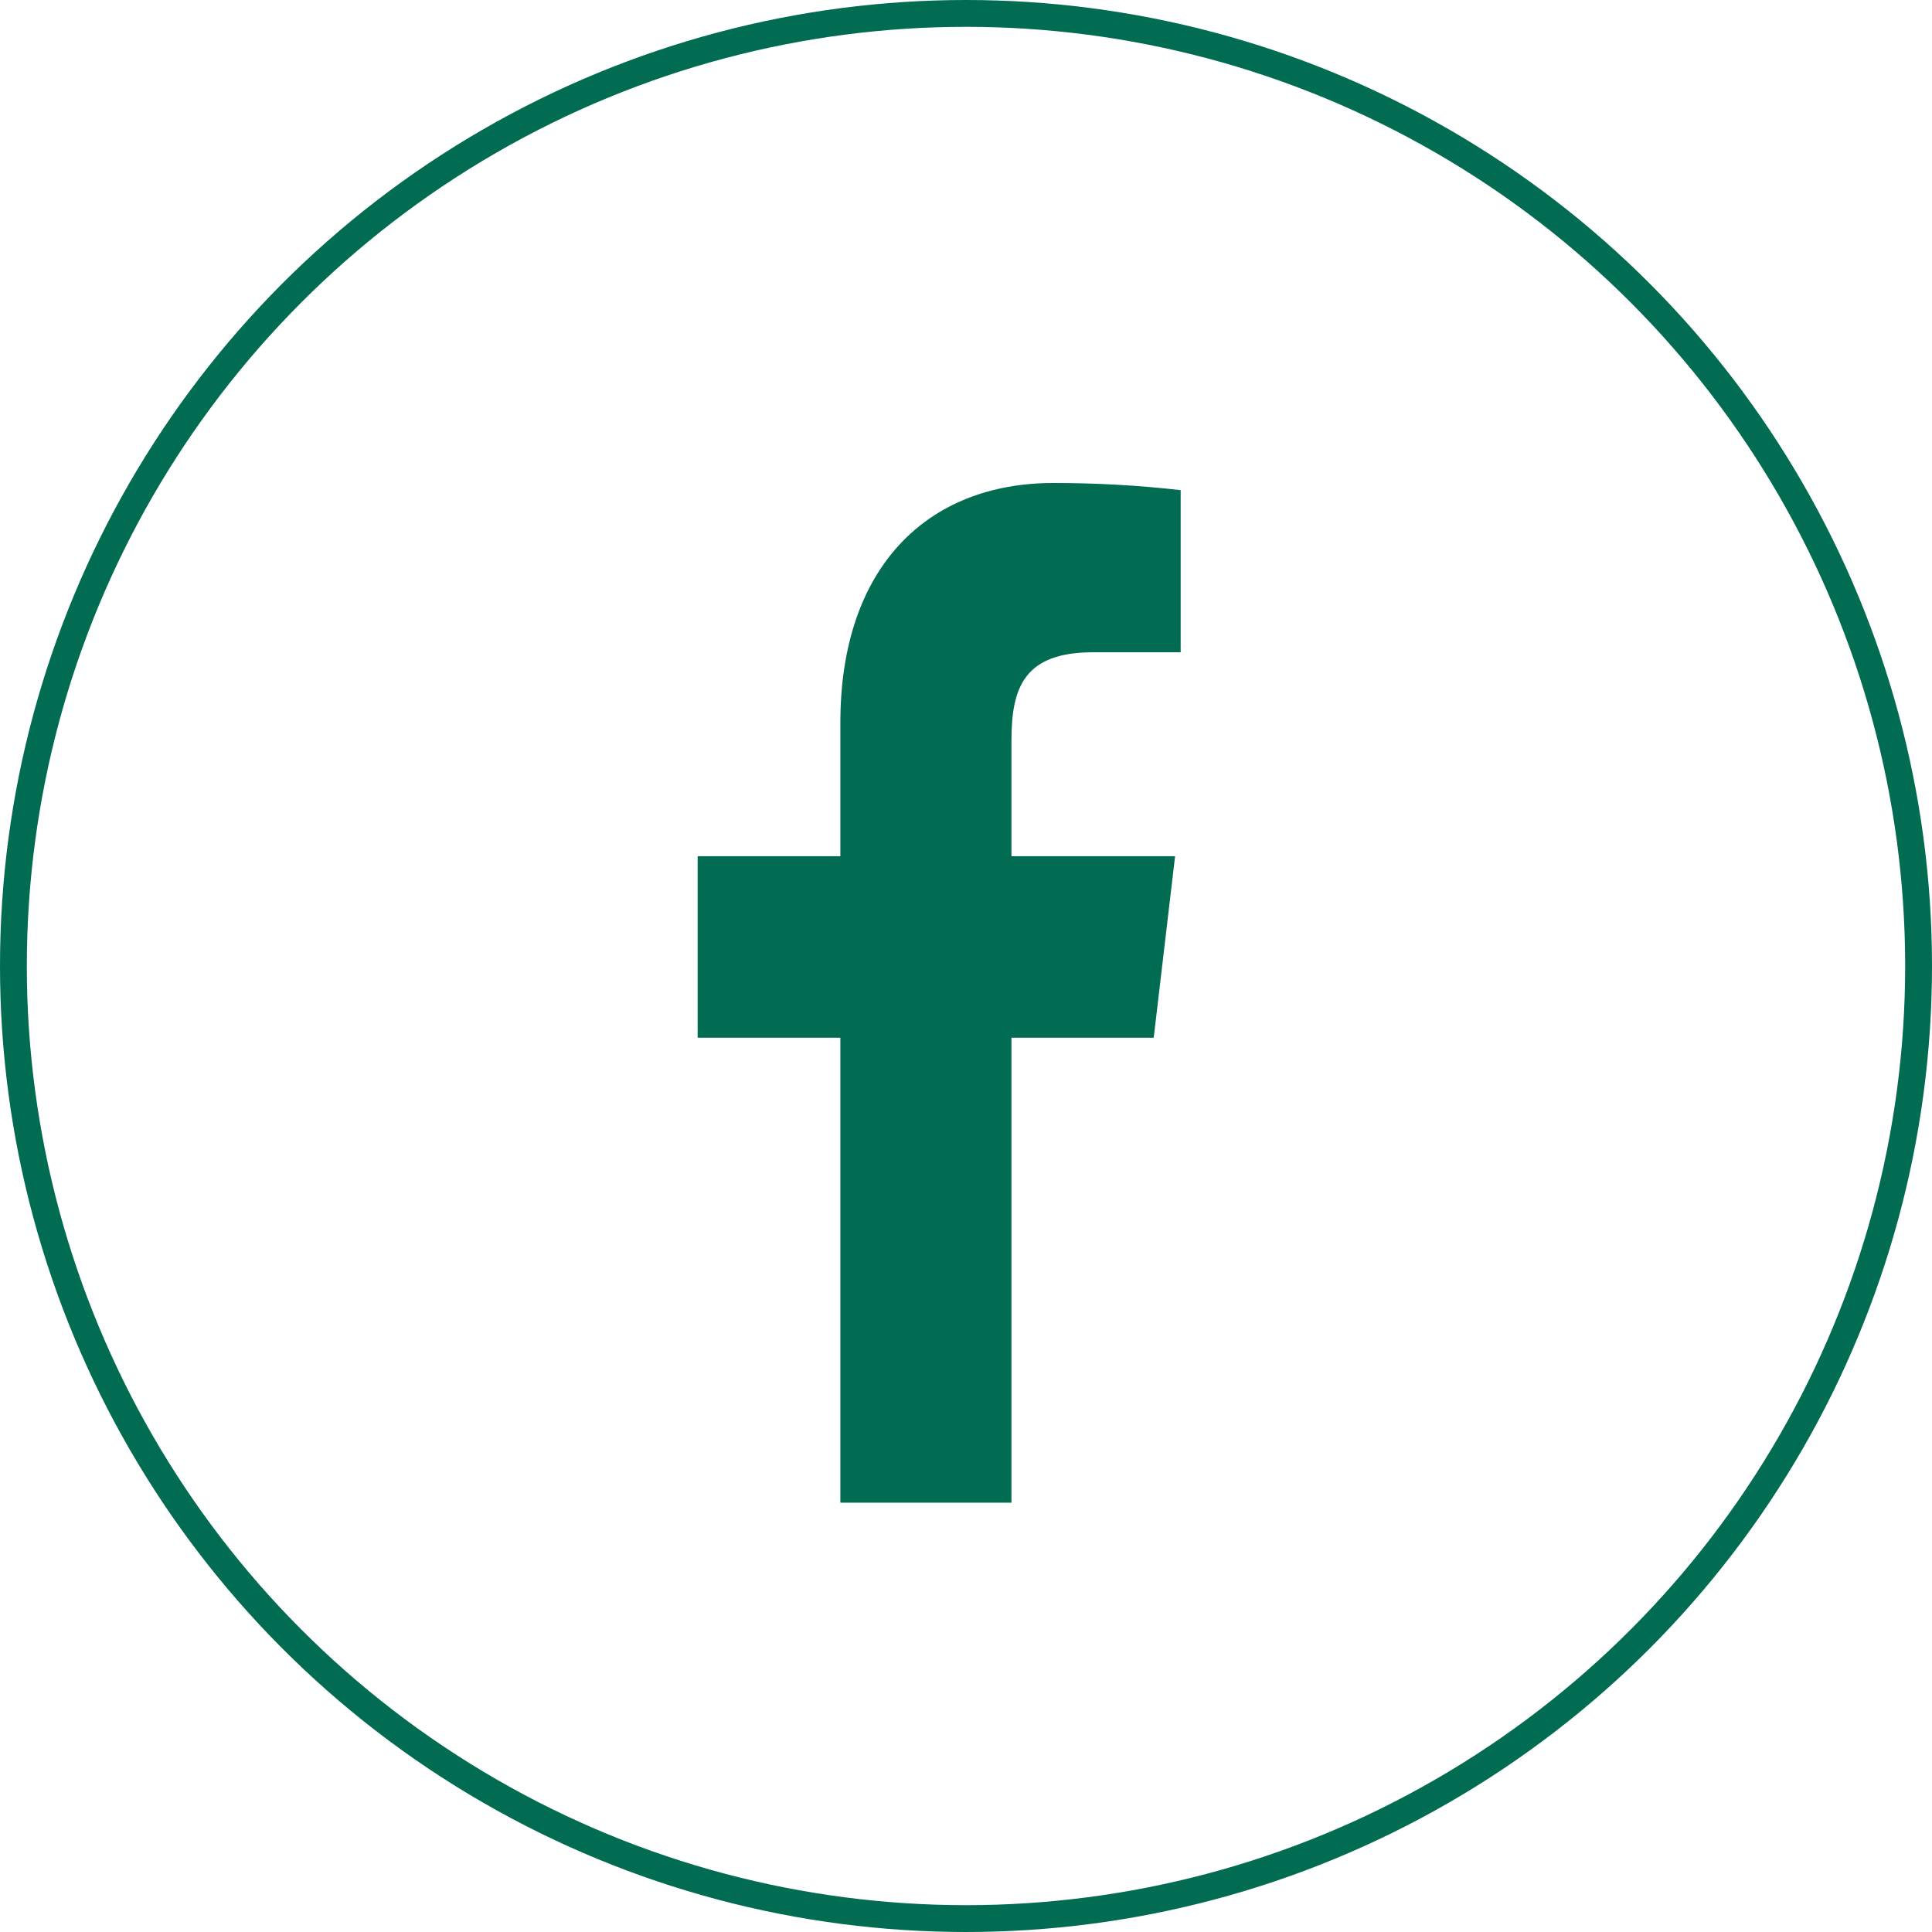
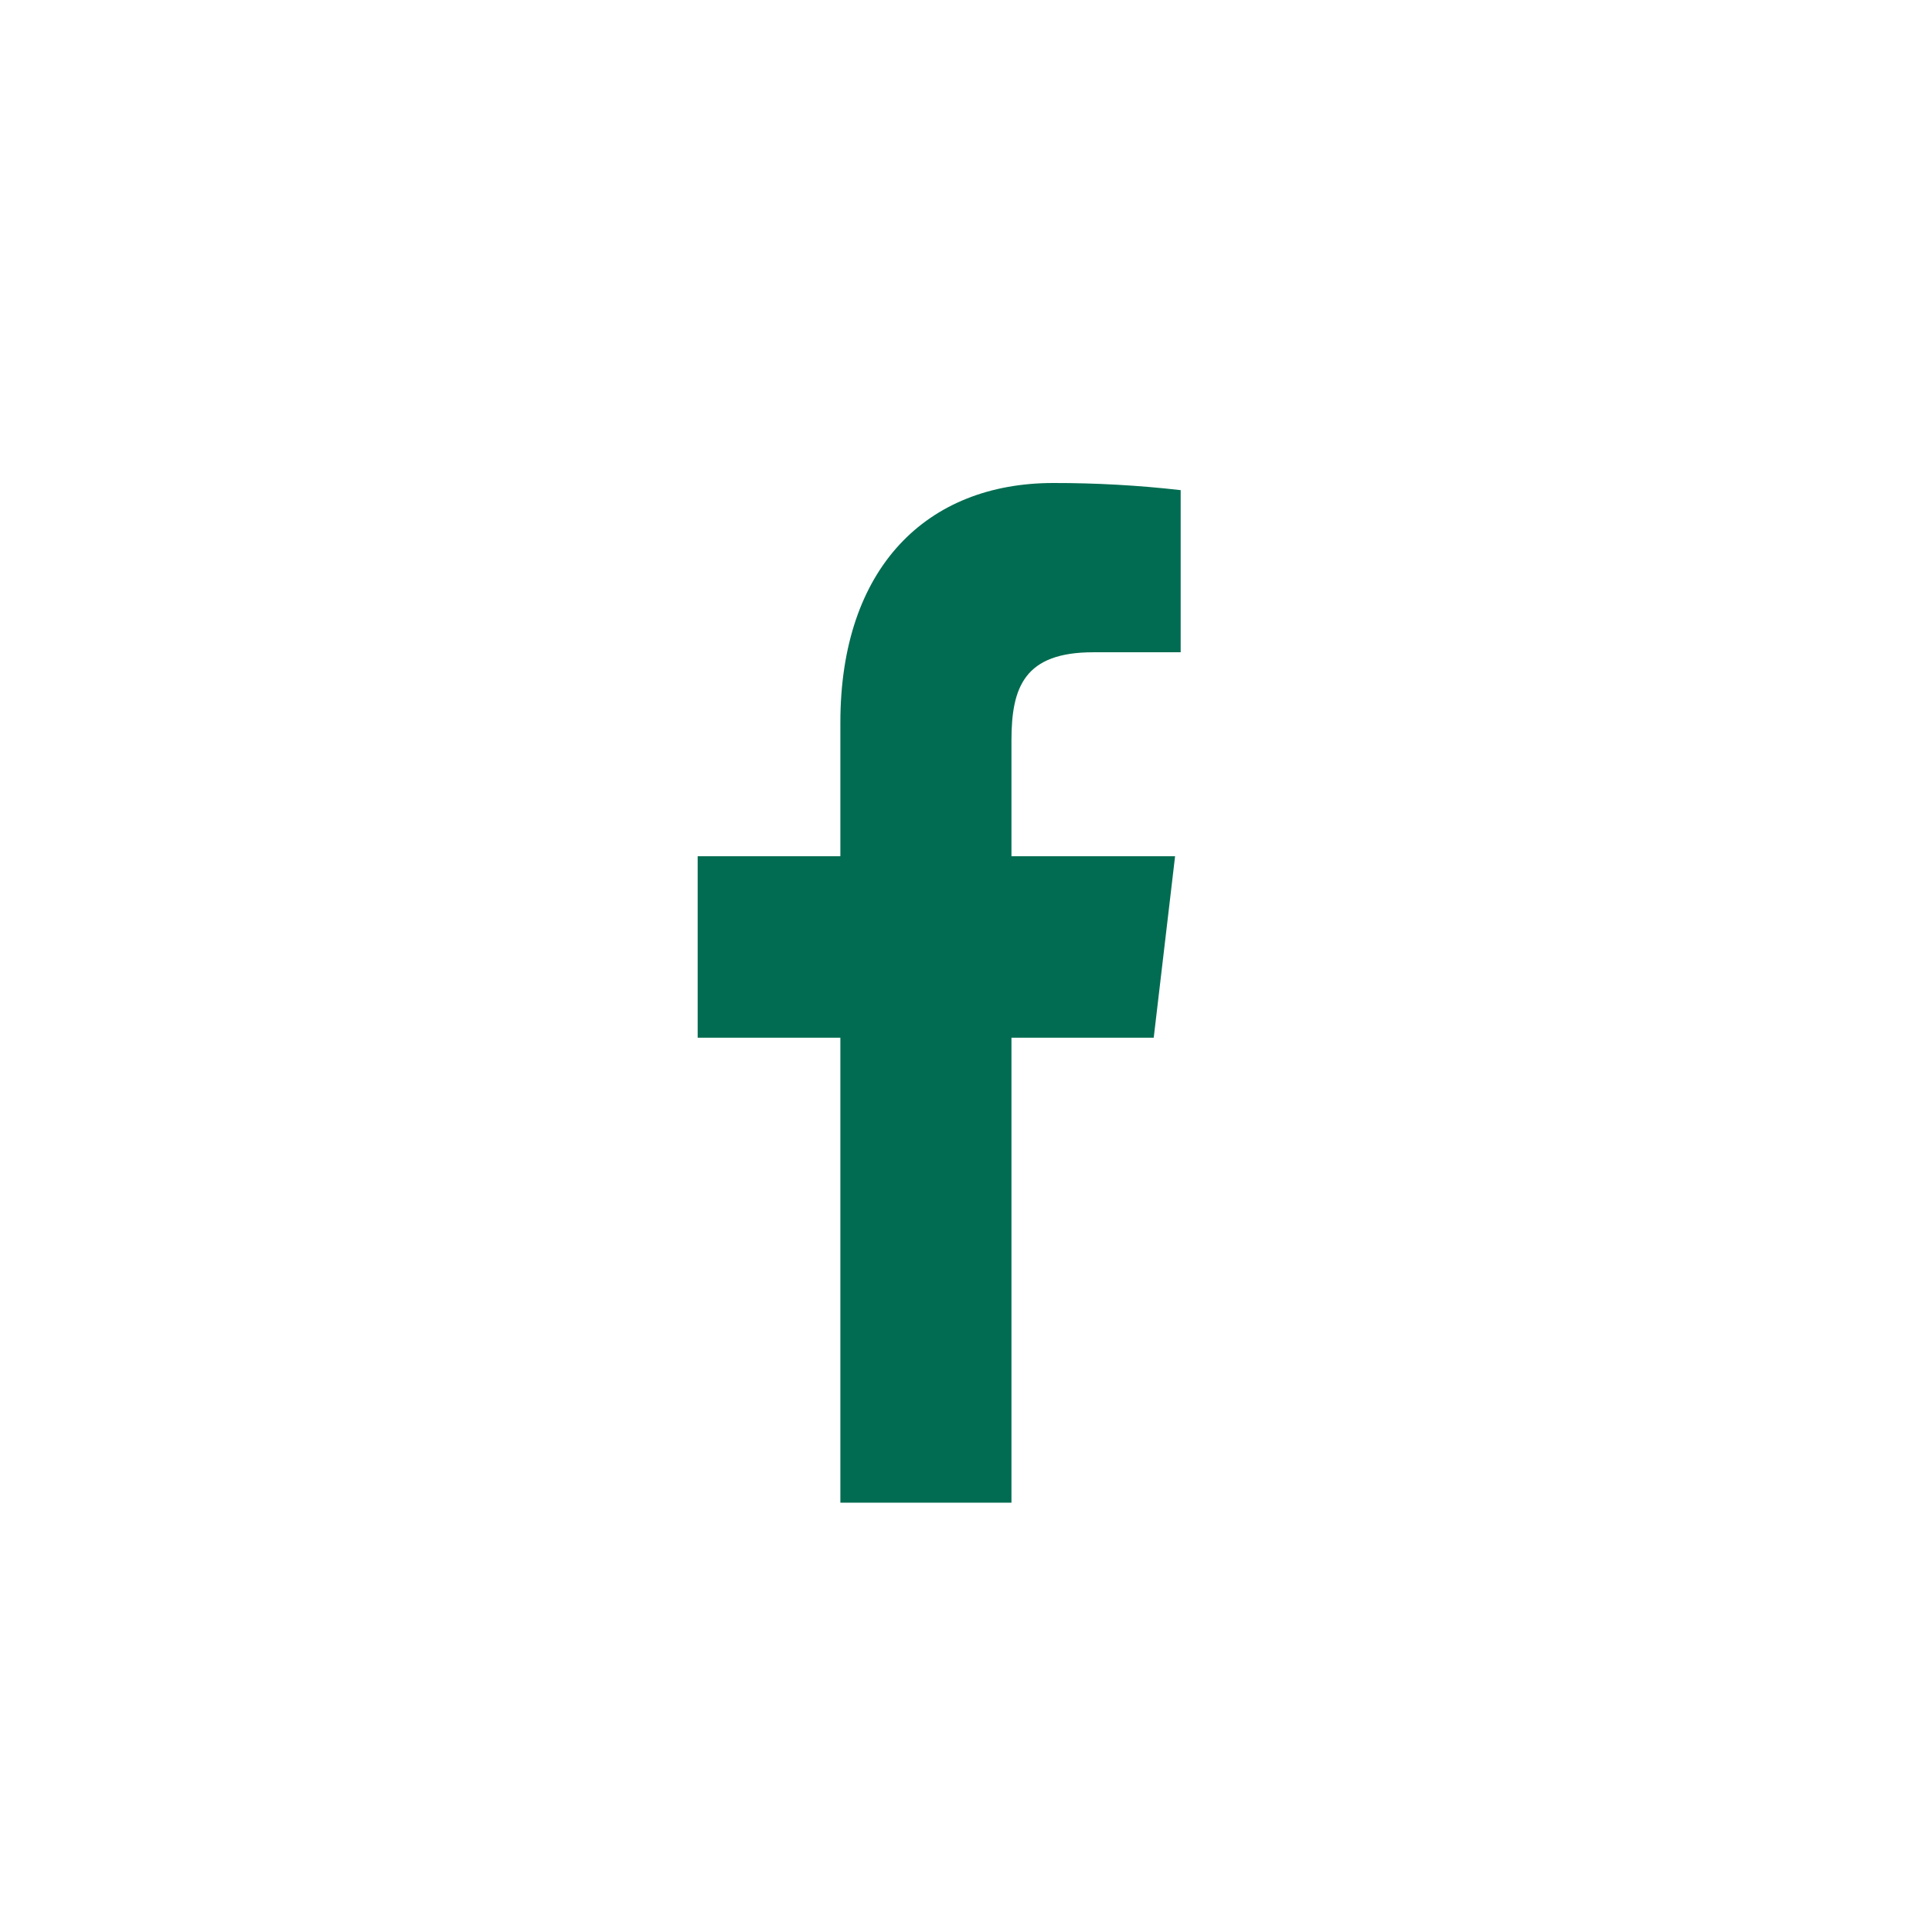
<svg xmlns="http://www.w3.org/2000/svg" width="36" height="36" viewBox="0 0 36 36" fill="none">
-   <circle cx="18" cy="18" r="17.75" stroke="#016C51" stroke-width="0.5" />
  <path d="M20.372 12.154H22V9.133C21.212 9.043 20.419 8.999 19.627 9C17.27 9 15.659 10.577 15.659 13.465V15.954H13V19.336H15.659V28H18.847V19.336H21.498L21.896 15.954H18.847V13.797C18.847 12.8 19.09 12.154 20.372 12.154Z" fill="#016C51" />
</svg>